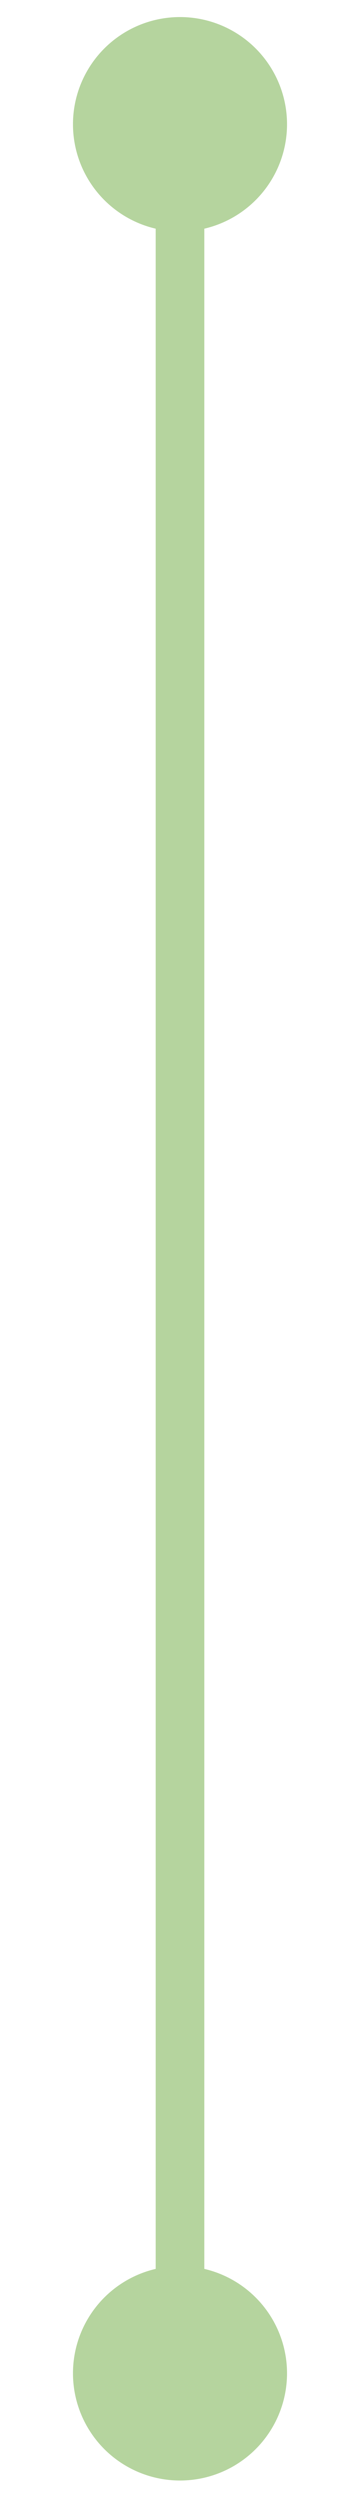
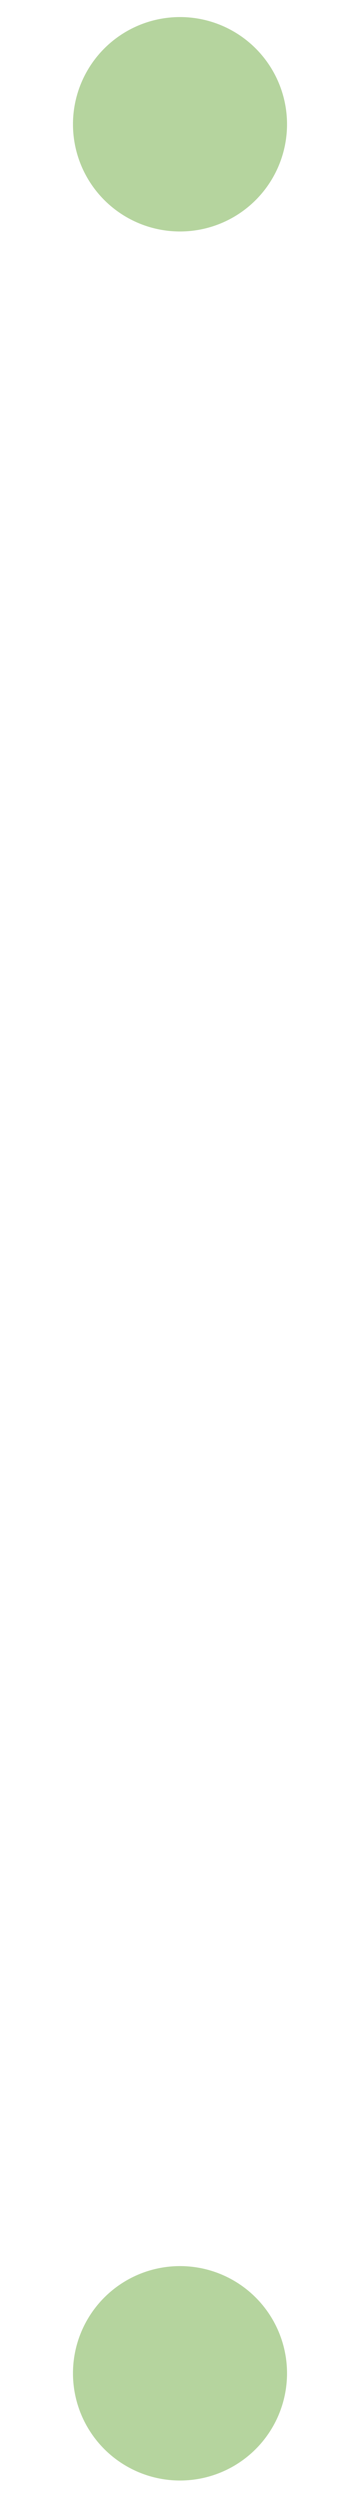
<svg xmlns="http://www.w3.org/2000/svg" version="1.1" id="Calque_1" x="0px" y="0px" viewBox="205.7 -88.5 14.8 102.6" enable-background="new 205.7 -88.5 14.8 102.6" xml:space="preserve">
-   <line fill="none" stroke="#B5D49E" stroke-width="2" stroke-miterlimit="10" x1="213.1" y1="10.1" x2="213.1" y2="-83.1" />
  <circle fill="#B5D49E" cx="213.1" cy="-83.4" r="4.4" />
  <circle fill="#B5D49E" cx="213.1" cy="8.9" r="4.4" />
</svg>